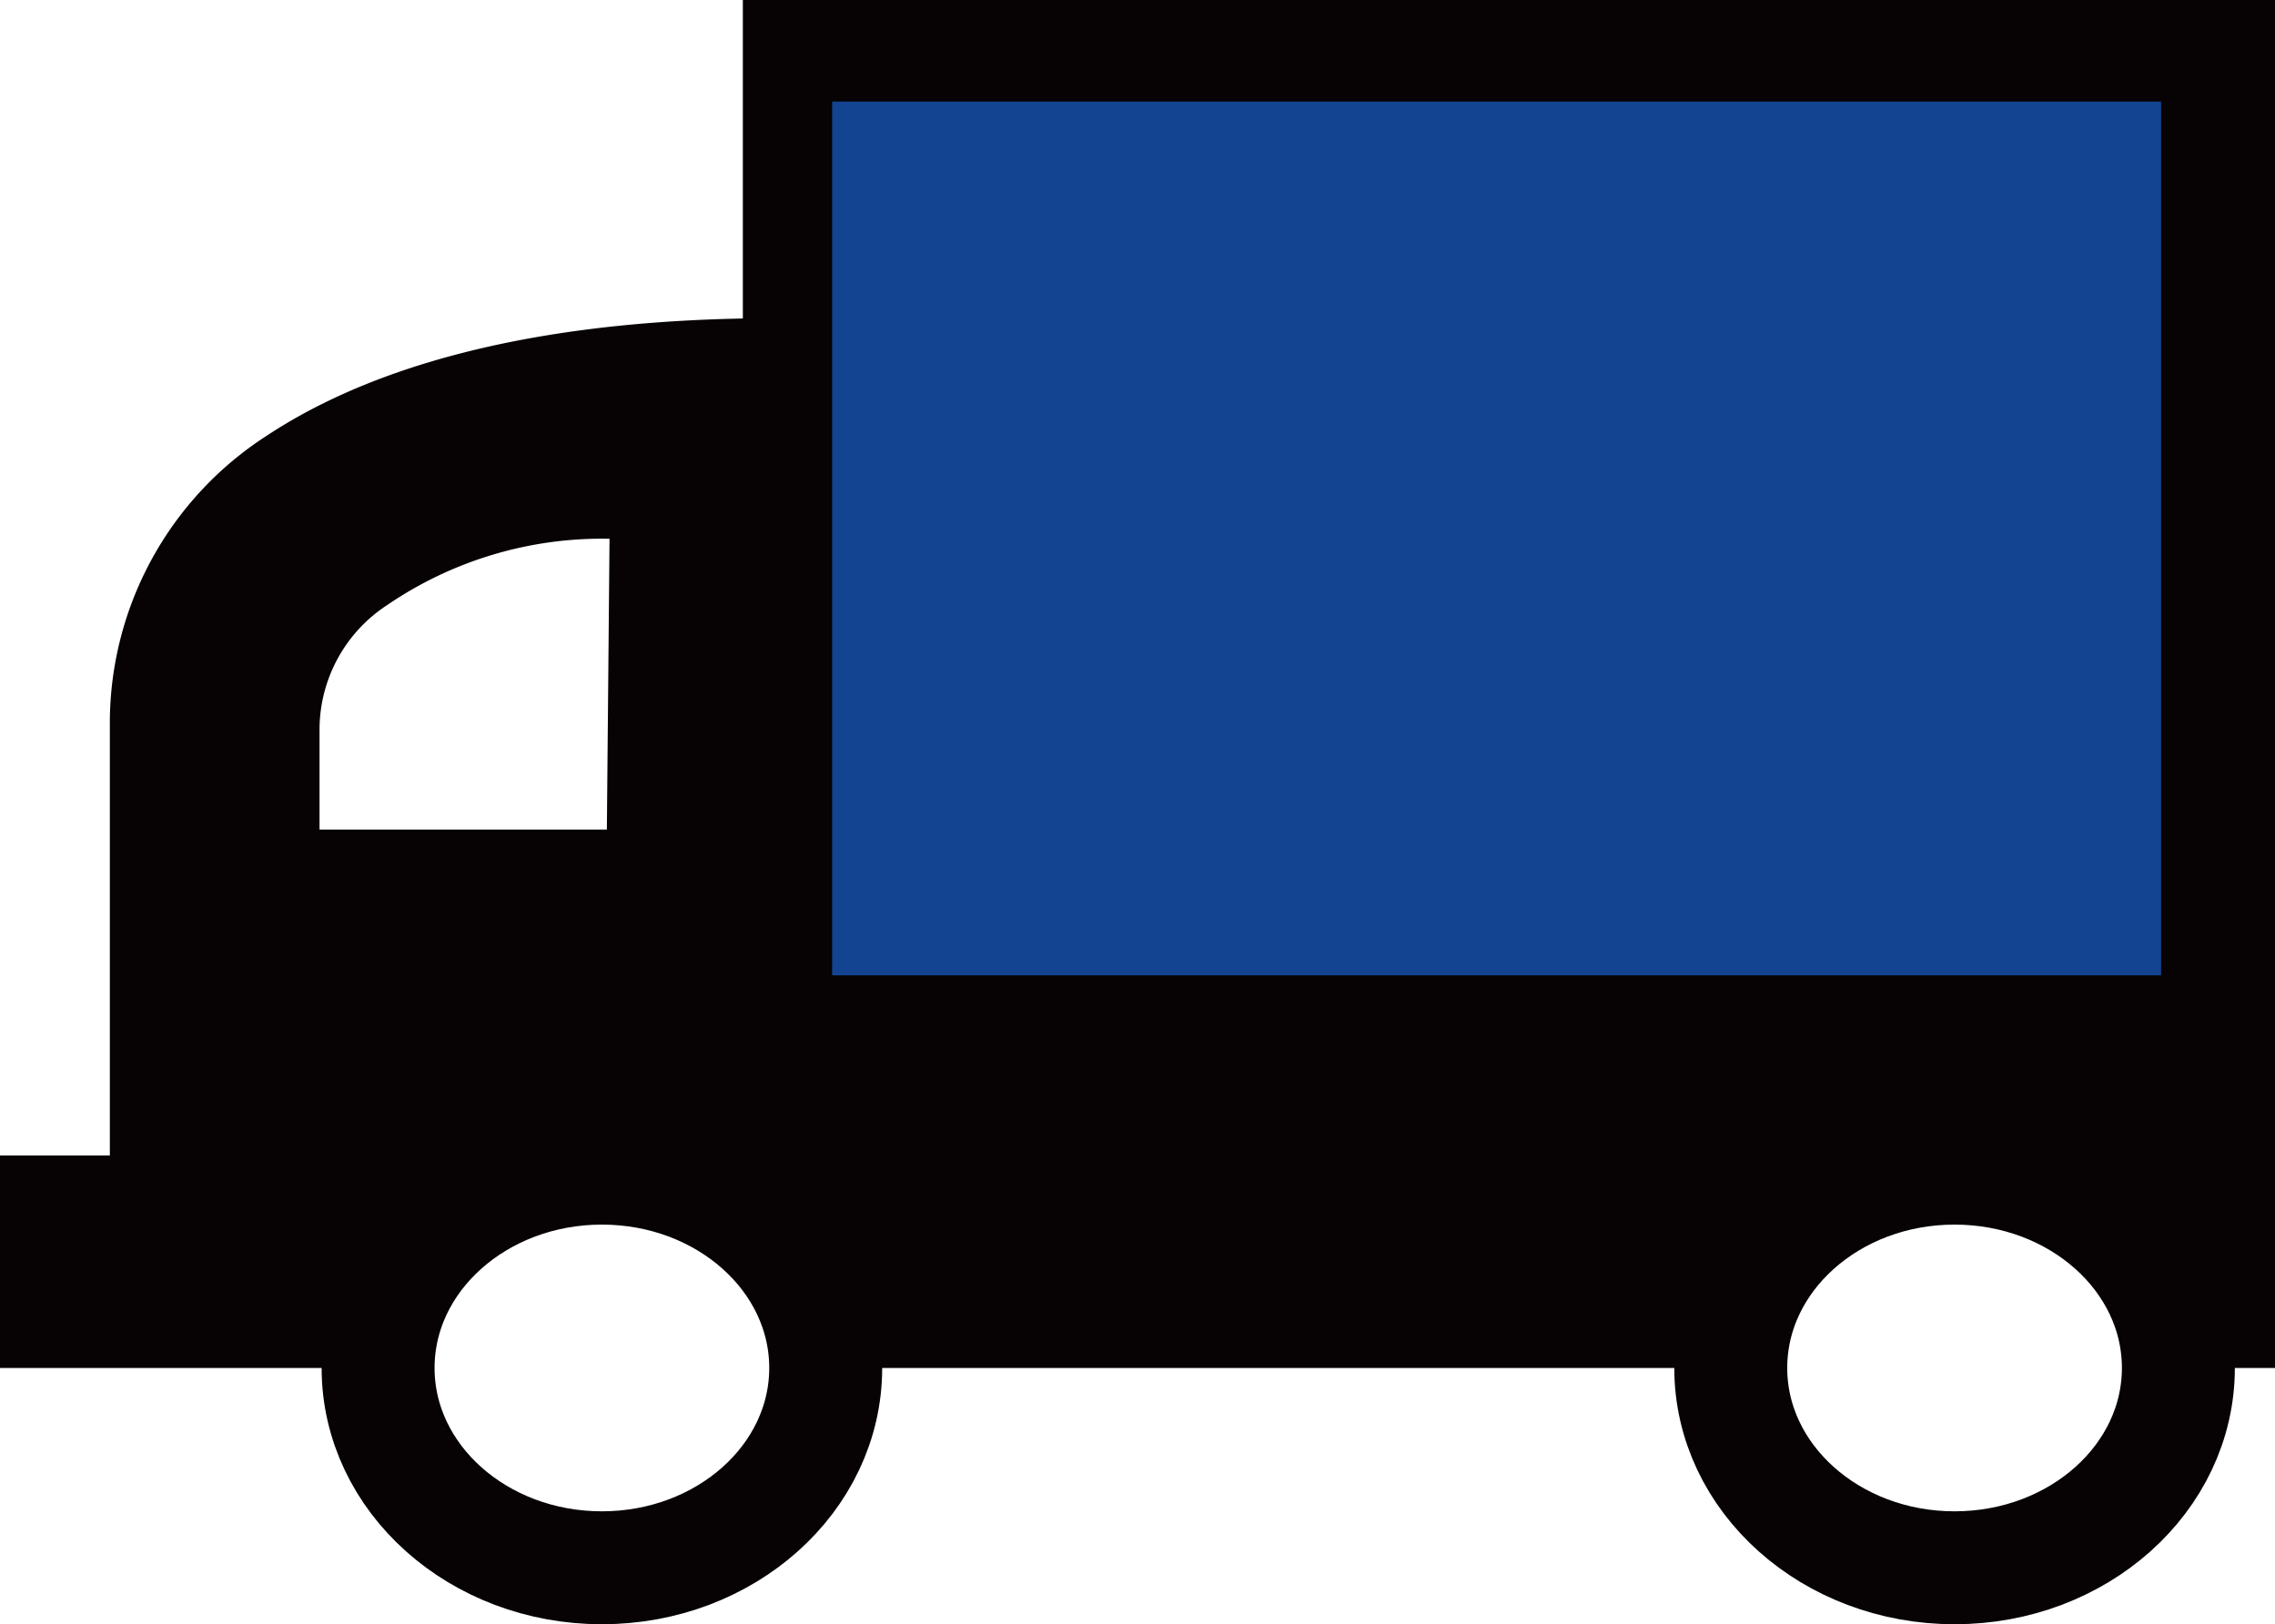
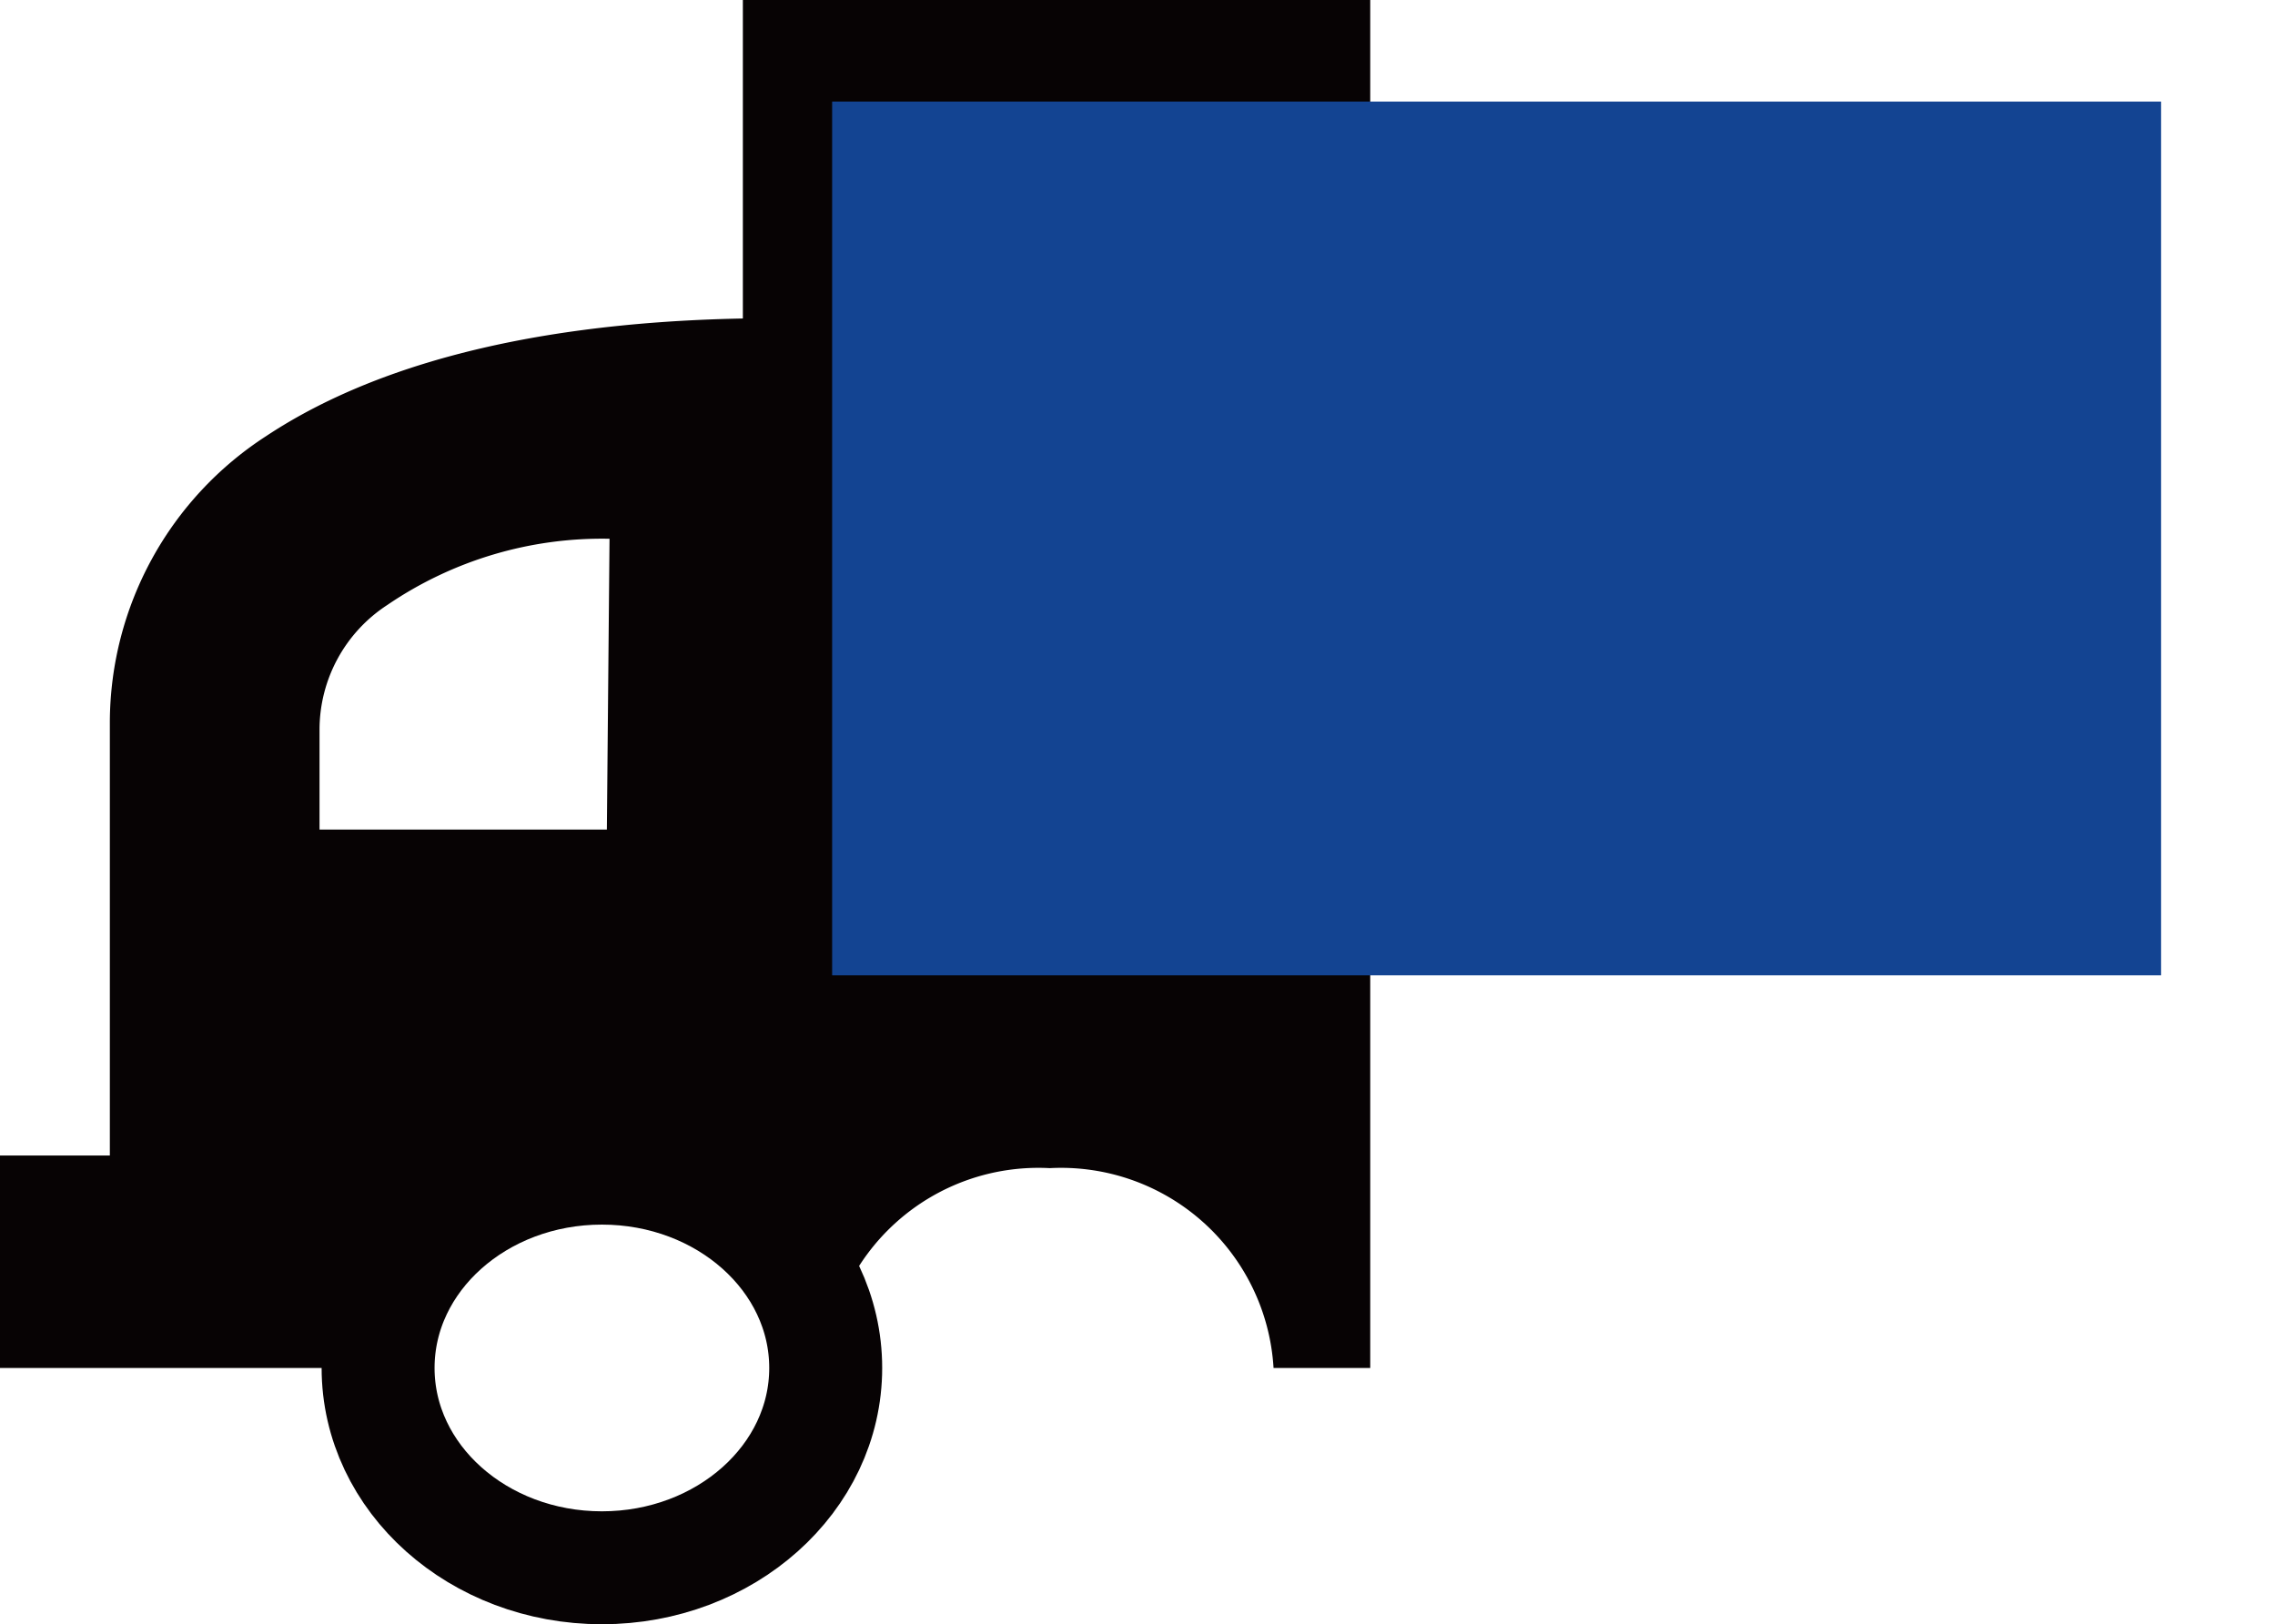
<svg xmlns="http://www.w3.org/2000/svg" id="グループ_1341" data-name="グループ 1341" width="40.284" height="28.767" viewBox="0 0 40.284 28.767">
-   <path id="パス_1539" data-name="パス 1539" d="M-657.345,345.05v5.641c-4.171.08-6.8.994-8.443,2.084a6.055,6.055,0,0,0-2.766,5.051v7.689H-670.5v3.763h6.7a3.769,3.769,0,0,1,3.963-3.539,3.769,3.769,0,0,1,3.963,3.539h16.025a3.769,3.769,0,0,1,3.963-3.539,3.769,3.769,0,0,1,3.963,3.539h1.712V345.05Zm-2.408,14.692h-5.088v-1.777a2.637,2.637,0,0,1,1.2-2.2,6.746,6.746,0,0,1,3.935-1.173Z" transform="translate(670.499 -345.05)" fill="#070304" />
+   <path id="パス_1539" data-name="パス 1539" d="M-657.345,345.05v5.641c-4.171.08-6.8.994-8.443,2.084a6.055,6.055,0,0,0-2.766,5.051v7.689H-670.5v3.763h6.7a3.769,3.769,0,0,1,3.963-3.539,3.769,3.769,0,0,1,3.963,3.539a3.769,3.769,0,0,1,3.963-3.539,3.769,3.769,0,0,1,3.963,3.539h1.712V345.05Zm-2.408,14.692h-5.088v-1.777a2.637,2.637,0,0,1,1.2-2.2,6.746,6.746,0,0,1,3.935-1.173Z" transform="translate(670.499 -345.05)" fill="#070304" />
  <rect id="長方形_1567" data-name="長方形 1567" width="23.532" height="15.475" transform="translate(14.735 1.799)" fill="#134492" />
  <ellipse id="楕円形_209" data-name="楕円形 209" cx="3.963" cy="3.539" rx="3.963" ry="3.539" transform="translate(6.695 20.689)" fill="none" stroke="#070304" stroke-miterlimit="10" stroke-width="2" />
-   <ellipse id="楕円形_210" data-name="楕円形 210" cx="3.963" cy="3.539" rx="3.963" ry="3.539" transform="translate(30.647 20.689)" fill="none" stroke="#070304" stroke-miterlimit="10" stroke-width="2" />
</svg>